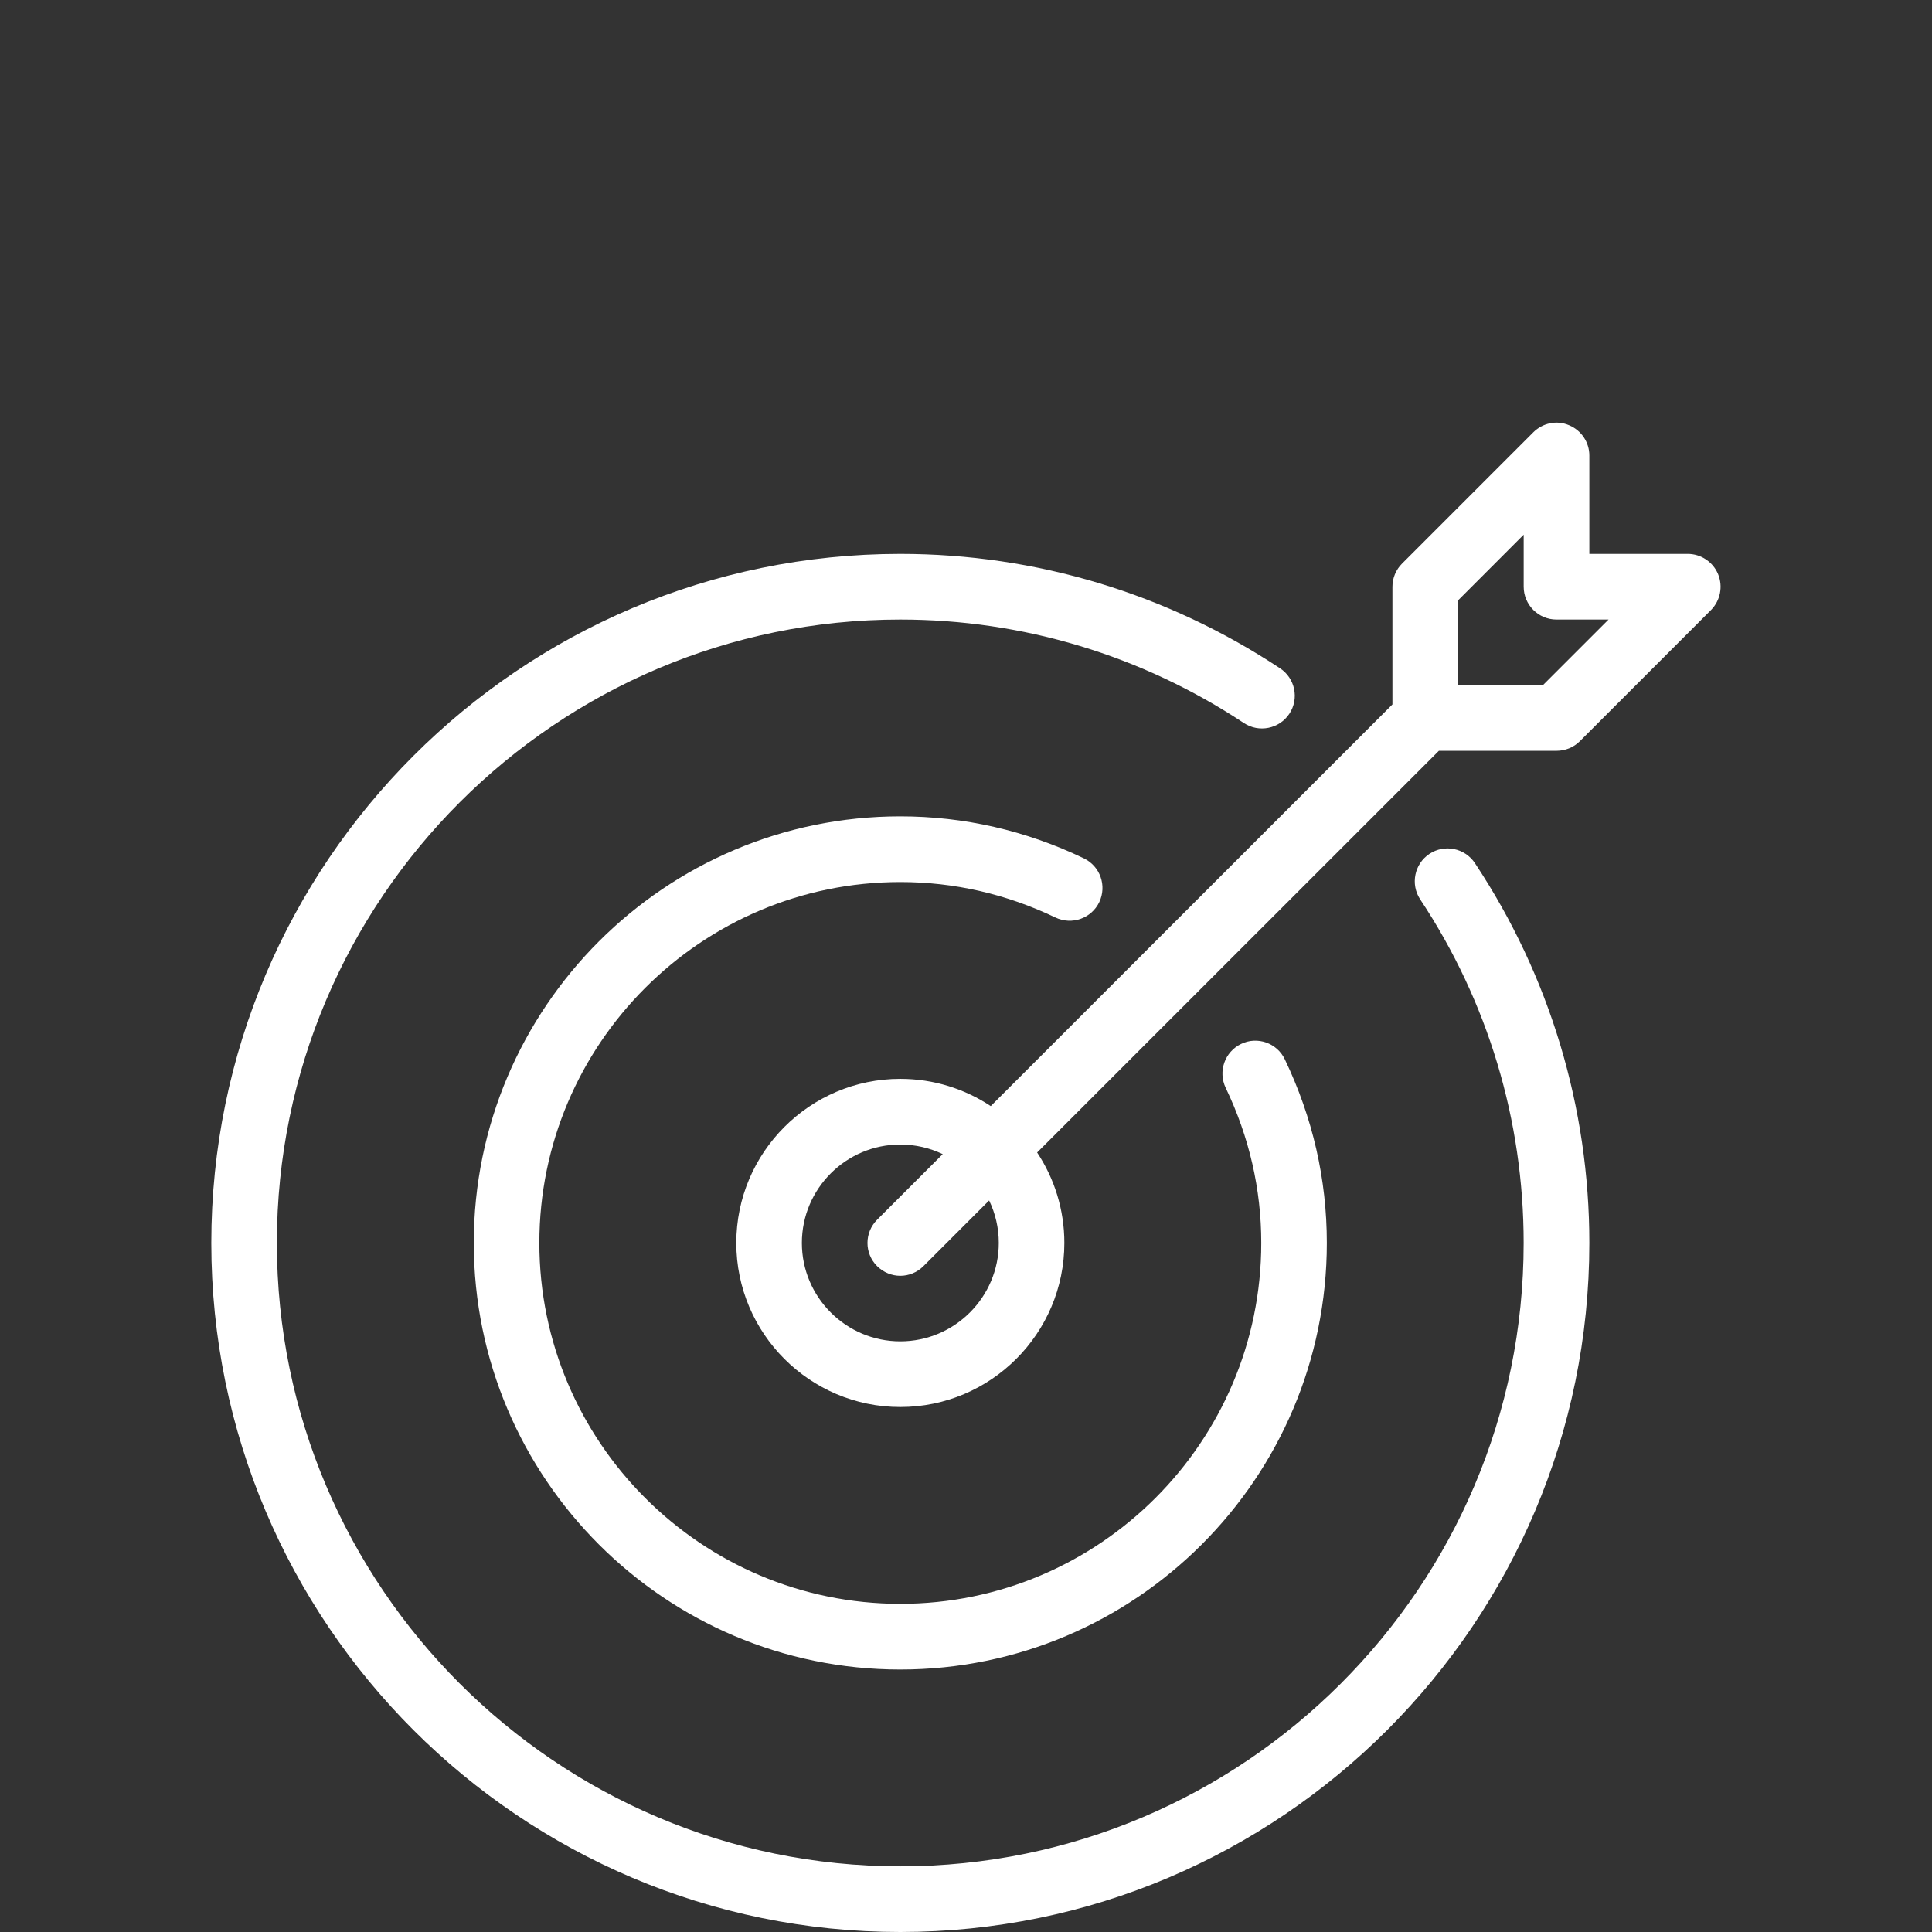
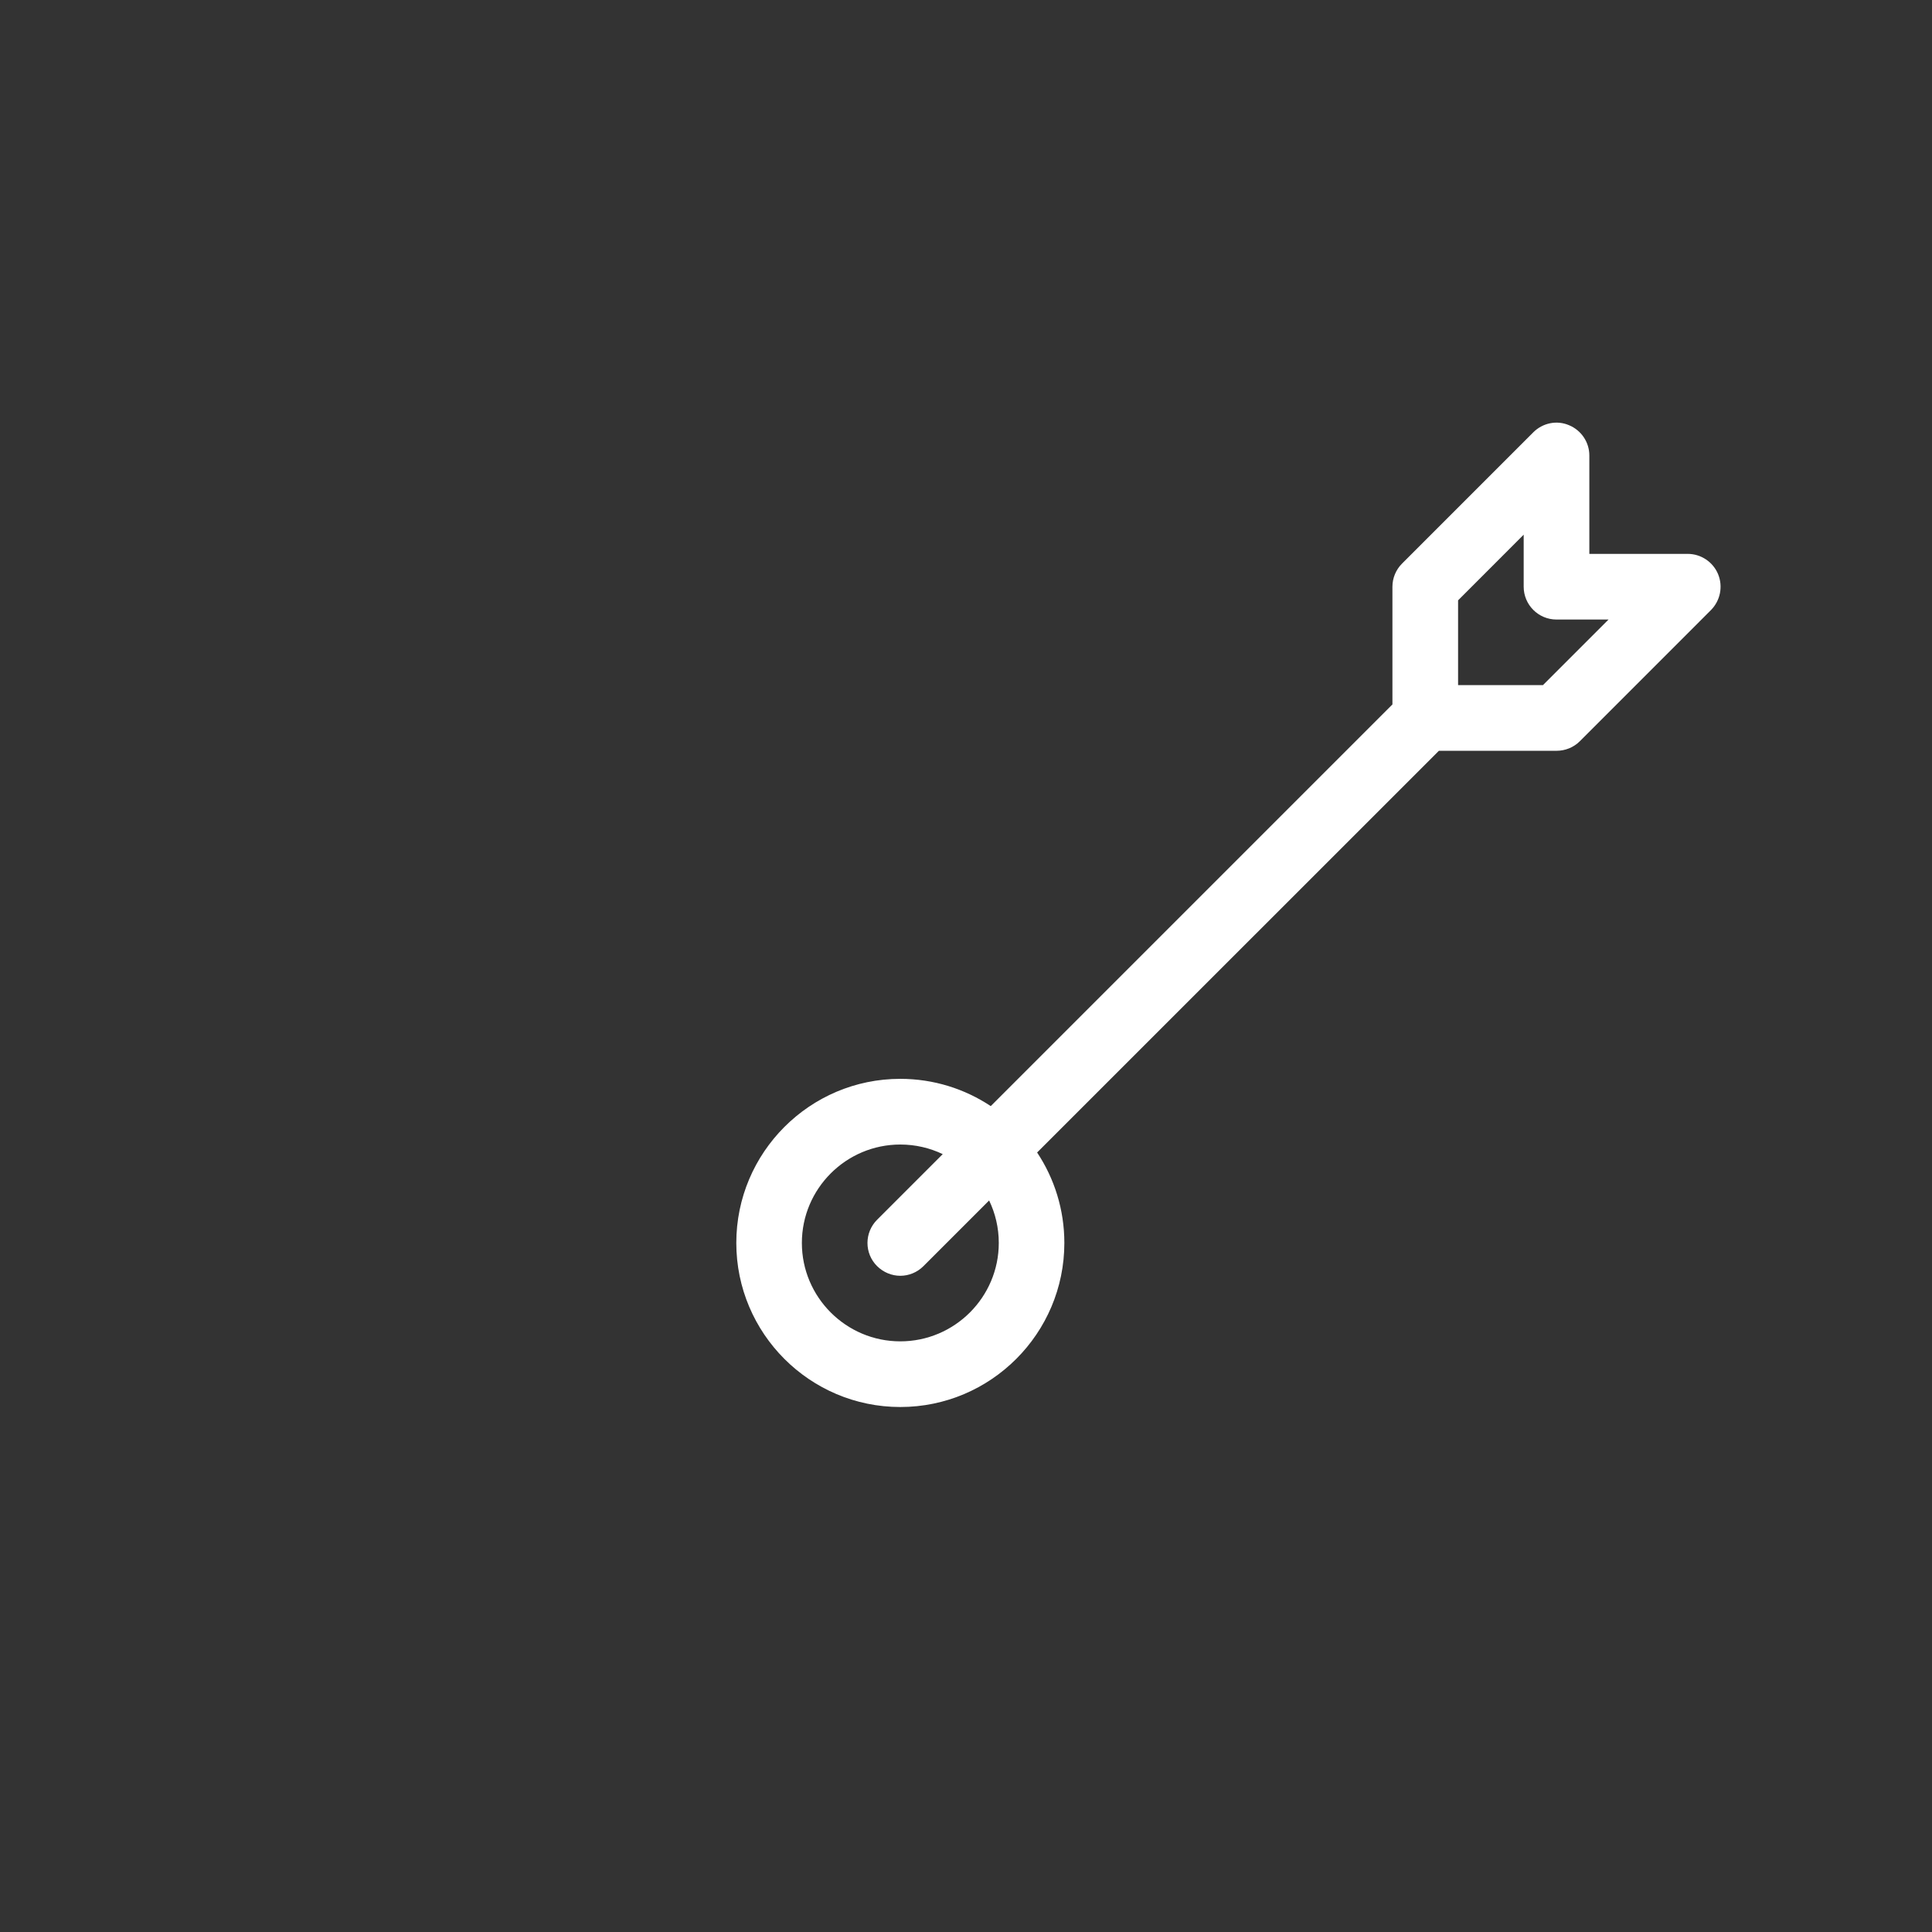
<svg xmlns="http://www.w3.org/2000/svg" width="64" height="64" viewBox="0 0 64 64" fill="none">
  <rect x="0" y="0" width="64" height="64" fill="#333333" stroke="none" />
-   <path d="M29.823 64C17.238 64 7 53.759 7 41.174C7 28.589 17.238 18.348 29.823 18.348C34.312 18.348 38.66 19.66 42.404 22.139C42.902 22.468 43.044 23.144 42.711 23.645C42.378 24.146 41.702 24.281 41.205 23.951C37.819 21.71 33.884 20.523 29.823 20.523C18.438 20.523 9.172 29.789 9.172 41.174C9.172 52.559 18.438 61.825 29.823 61.825C41.211 61.825 50.473 52.559 50.473 41.174C50.473 37.116 49.29 33.177 47.045 29.792C46.716 29.291 46.854 28.616 47.352 28.286C47.85 27.956 48.525 28.091 48.858 28.592C51.34 32.337 52.649 36.688 52.649 41.174C52.649 53.759 42.411 64 29.823 64Z" fill="white" />
  <path fill-rule="evenodd" clip-rule="evenodd" d="M29.055 41.942C29.269 42.153 29.546 42.262 29.823 42.262C30.103 42.262 30.38 42.153 30.591 41.942L32.766 39.767C32.971 40.193 33.086 40.67 33.086 41.174C33.086 42.97 31.622 44.434 29.823 44.434C28.026 44.434 26.563 42.97 26.563 41.174C26.563 39.377 28.026 37.914 29.823 37.914C30.326 37.914 30.803 38.028 31.229 38.232L29.055 40.406C28.63 40.831 28.63 41.52 29.055 41.942ZM32.82 36.641C31.96 36.071 30.93 35.738 29.823 35.738C26.826 35.738 24.391 38.178 24.391 41.174C24.391 44.17 26.826 46.609 29.823 46.609C32.822 46.609 35.258 44.17 35.258 41.174C35.258 40.068 34.926 39.037 34.356 38.178L47.665 24.871H51.561C51.851 24.871 52.128 24.759 52.333 24.555L56.68 20.207C56.987 19.894 57.082 19.429 56.914 19.02C56.746 18.615 56.347 18.348 55.909 18.348H52.649V15.088C52.649 14.649 52.382 14.254 51.977 14.086C51.571 13.911 51.106 14.01 50.793 14.32L46.446 18.668C46.241 18.872 46.126 19.149 46.126 19.436V23.335L32.82 36.641ZM51.113 22.695H48.301V19.887L50.474 17.712V19.436C50.474 20.035 50.961 20.523 51.561 20.523H53.285L51.113 22.695Z" fill="white" />
-   <path d="M29.823 55.305C22.034 55.305 15.695 48.966 15.695 41.174C15.695 33.382 22.034 27.043 29.823 27.043C31.932 27.043 33.979 27.511 35.904 28.434C36.445 28.695 36.672 29.341 36.415 29.884C36.155 30.425 35.505 30.652 34.965 30.395C33.333 29.614 31.606 29.219 29.823 29.219C23.234 29.219 17.867 34.582 17.867 41.174C17.867 47.766 23.234 53.129 29.823 53.129C36.415 53.129 41.781 47.766 41.781 41.174C41.781 39.394 41.383 37.663 40.601 36.032C40.344 35.488 40.572 34.842 41.112 34.582C41.646 34.321 42.302 34.545 42.562 35.093C43.485 37.021 43.953 39.064 43.953 41.174C43.953 48.966 37.615 55.305 29.823 55.305Z" fill="white" />
</svg>